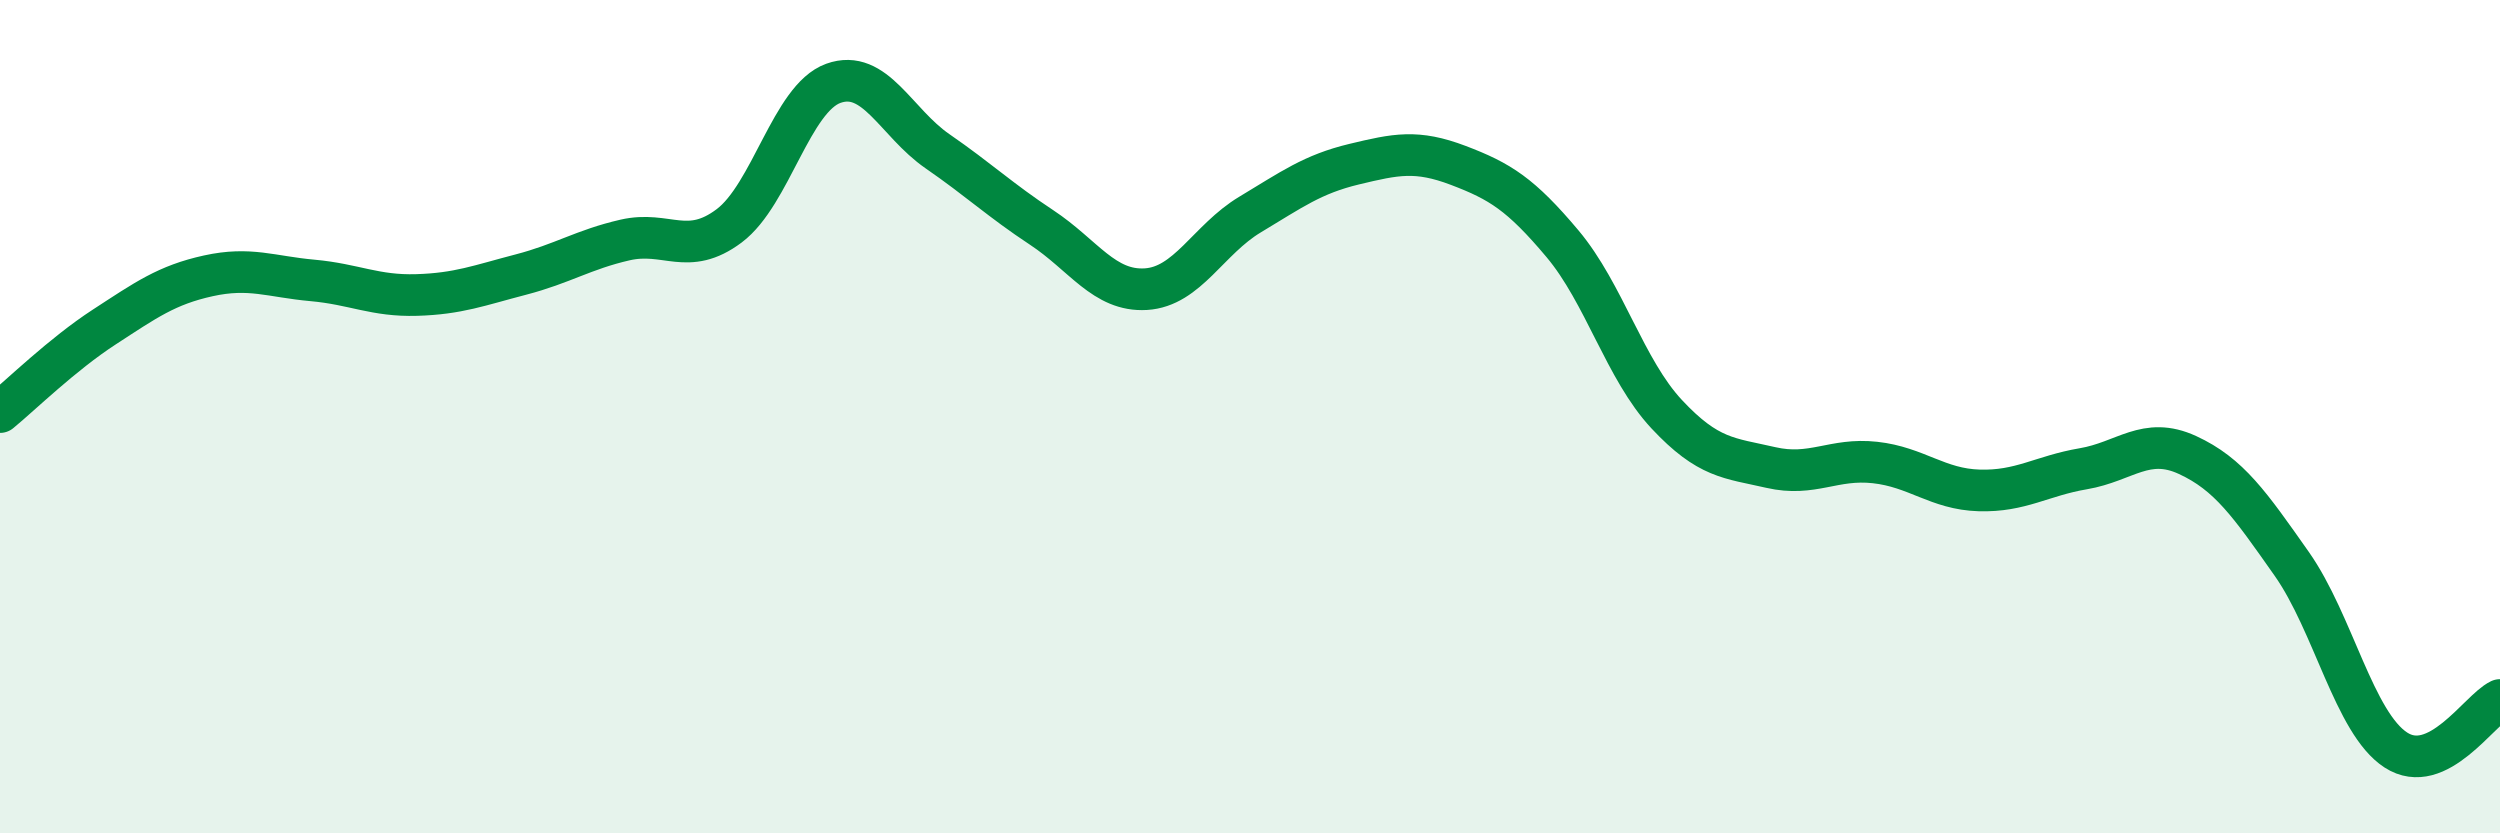
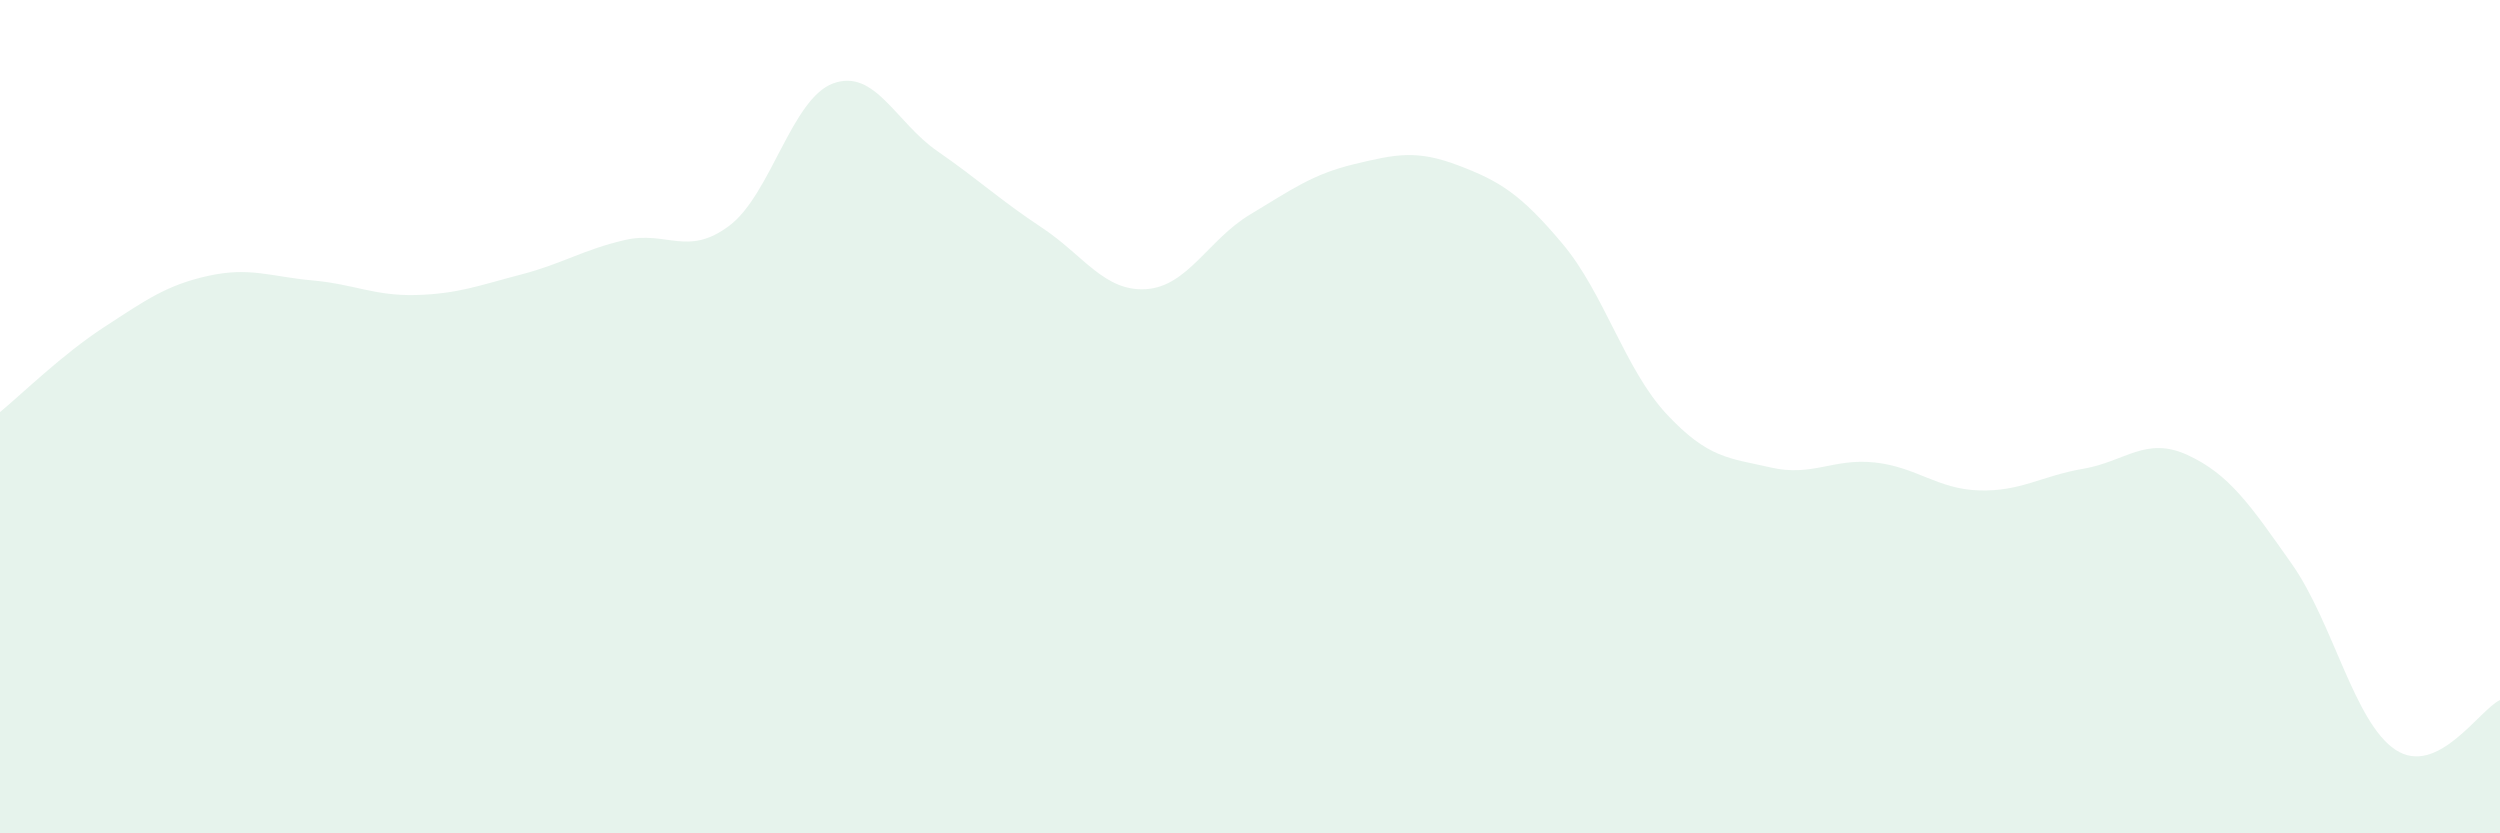
<svg xmlns="http://www.w3.org/2000/svg" width="60" height="20" viewBox="0 0 60 20">
  <path d="M 0,9.89 C 0.5,9.48 1.5,8.5 2.5,7.85 C 3.5,7.2 4,6.84 5,6.62 C 6,6.4 6.5,6.64 7.5,6.73 C 8.5,6.82 9,7.11 10,7.08 C 11,7.05 11.5,6.85 12.5,6.59 C 13.5,6.33 14,5.99 15,5.76 C 16,5.53 16.5,6.17 17.5,5.42 C 18.5,4.67 19,2.36 20,2 C 21,1.64 21.5,2.94 22.5,3.63 C 23.5,4.32 24,4.8 25,5.46 C 26,6.12 26.5,7 27.5,6.94 C 28.5,6.88 29,5.75 30,5.15 C 31,4.55 31.5,4.18 32.5,3.94 C 33.5,3.7 34,3.59 35,3.97 C 36,4.35 36.5,4.66 37.5,5.85 C 38.5,7.04 39,8.87 40,9.94 C 41,11.01 41.5,10.99 42.5,11.22 C 43.5,11.45 44,10.99 45,11.1 C 46,11.21 46.5,11.74 47.5,11.77 C 48.5,11.8 49,11.42 50,11.25 C 51,11.08 51.5,10.46 52.5,10.92 C 53.5,11.38 54,12.11 55,13.53 C 56,14.95 56.5,17.35 57.5,18 C 58.5,18.65 59.5,17.04 60,16.8L60 20L0 20Z" fill="#008740" opacity="0.1" stroke-linecap="round" stroke-linejoin="round" />
-   <path d="M 0,9.89 C 0.5,9.48 1.5,8.5 2.5,7.85 C 3.5,7.2 4,6.84 5,6.62 C 6,6.4 6.5,6.64 7.5,6.73 C 8.5,6.82 9,7.11 10,7.08 C 11,7.05 11.5,6.85 12.5,6.59 C 13.5,6.33 14,5.99 15,5.76 C 16,5.53 16.5,6.17 17.5,5.42 C 18.5,4.67 19,2.36 20,2 C 21,1.64 21.5,2.94 22.5,3.63 C 23.5,4.32 24,4.8 25,5.46 C 26,6.12 26.5,7 27.5,6.94 C 28.5,6.88 29,5.75 30,5.15 C 31,4.55 31.5,4.18 32.5,3.94 C 33.5,3.7 34,3.59 35,3.97 C 36,4.35 36.5,4.66 37.5,5.85 C 38.5,7.04 39,8.87 40,9.94 C 41,11.01 41.5,10.99 42.5,11.22 C 43.5,11.45 44,10.99 45,11.1 C 46,11.21 46.5,11.74 47.5,11.77 C 48.5,11.8 49,11.42 50,11.25 C 51,11.08 51.5,10.46 52.5,10.92 C 53.5,11.38 54,12.11 55,13.53 C 56,14.95 56.5,17.35 57.5,18 C 58.5,18.65 59.5,17.04 60,16.8" stroke="#008740" stroke-width="1" fill="none" stroke-linecap="round" stroke-linejoin="round" />
</svg>